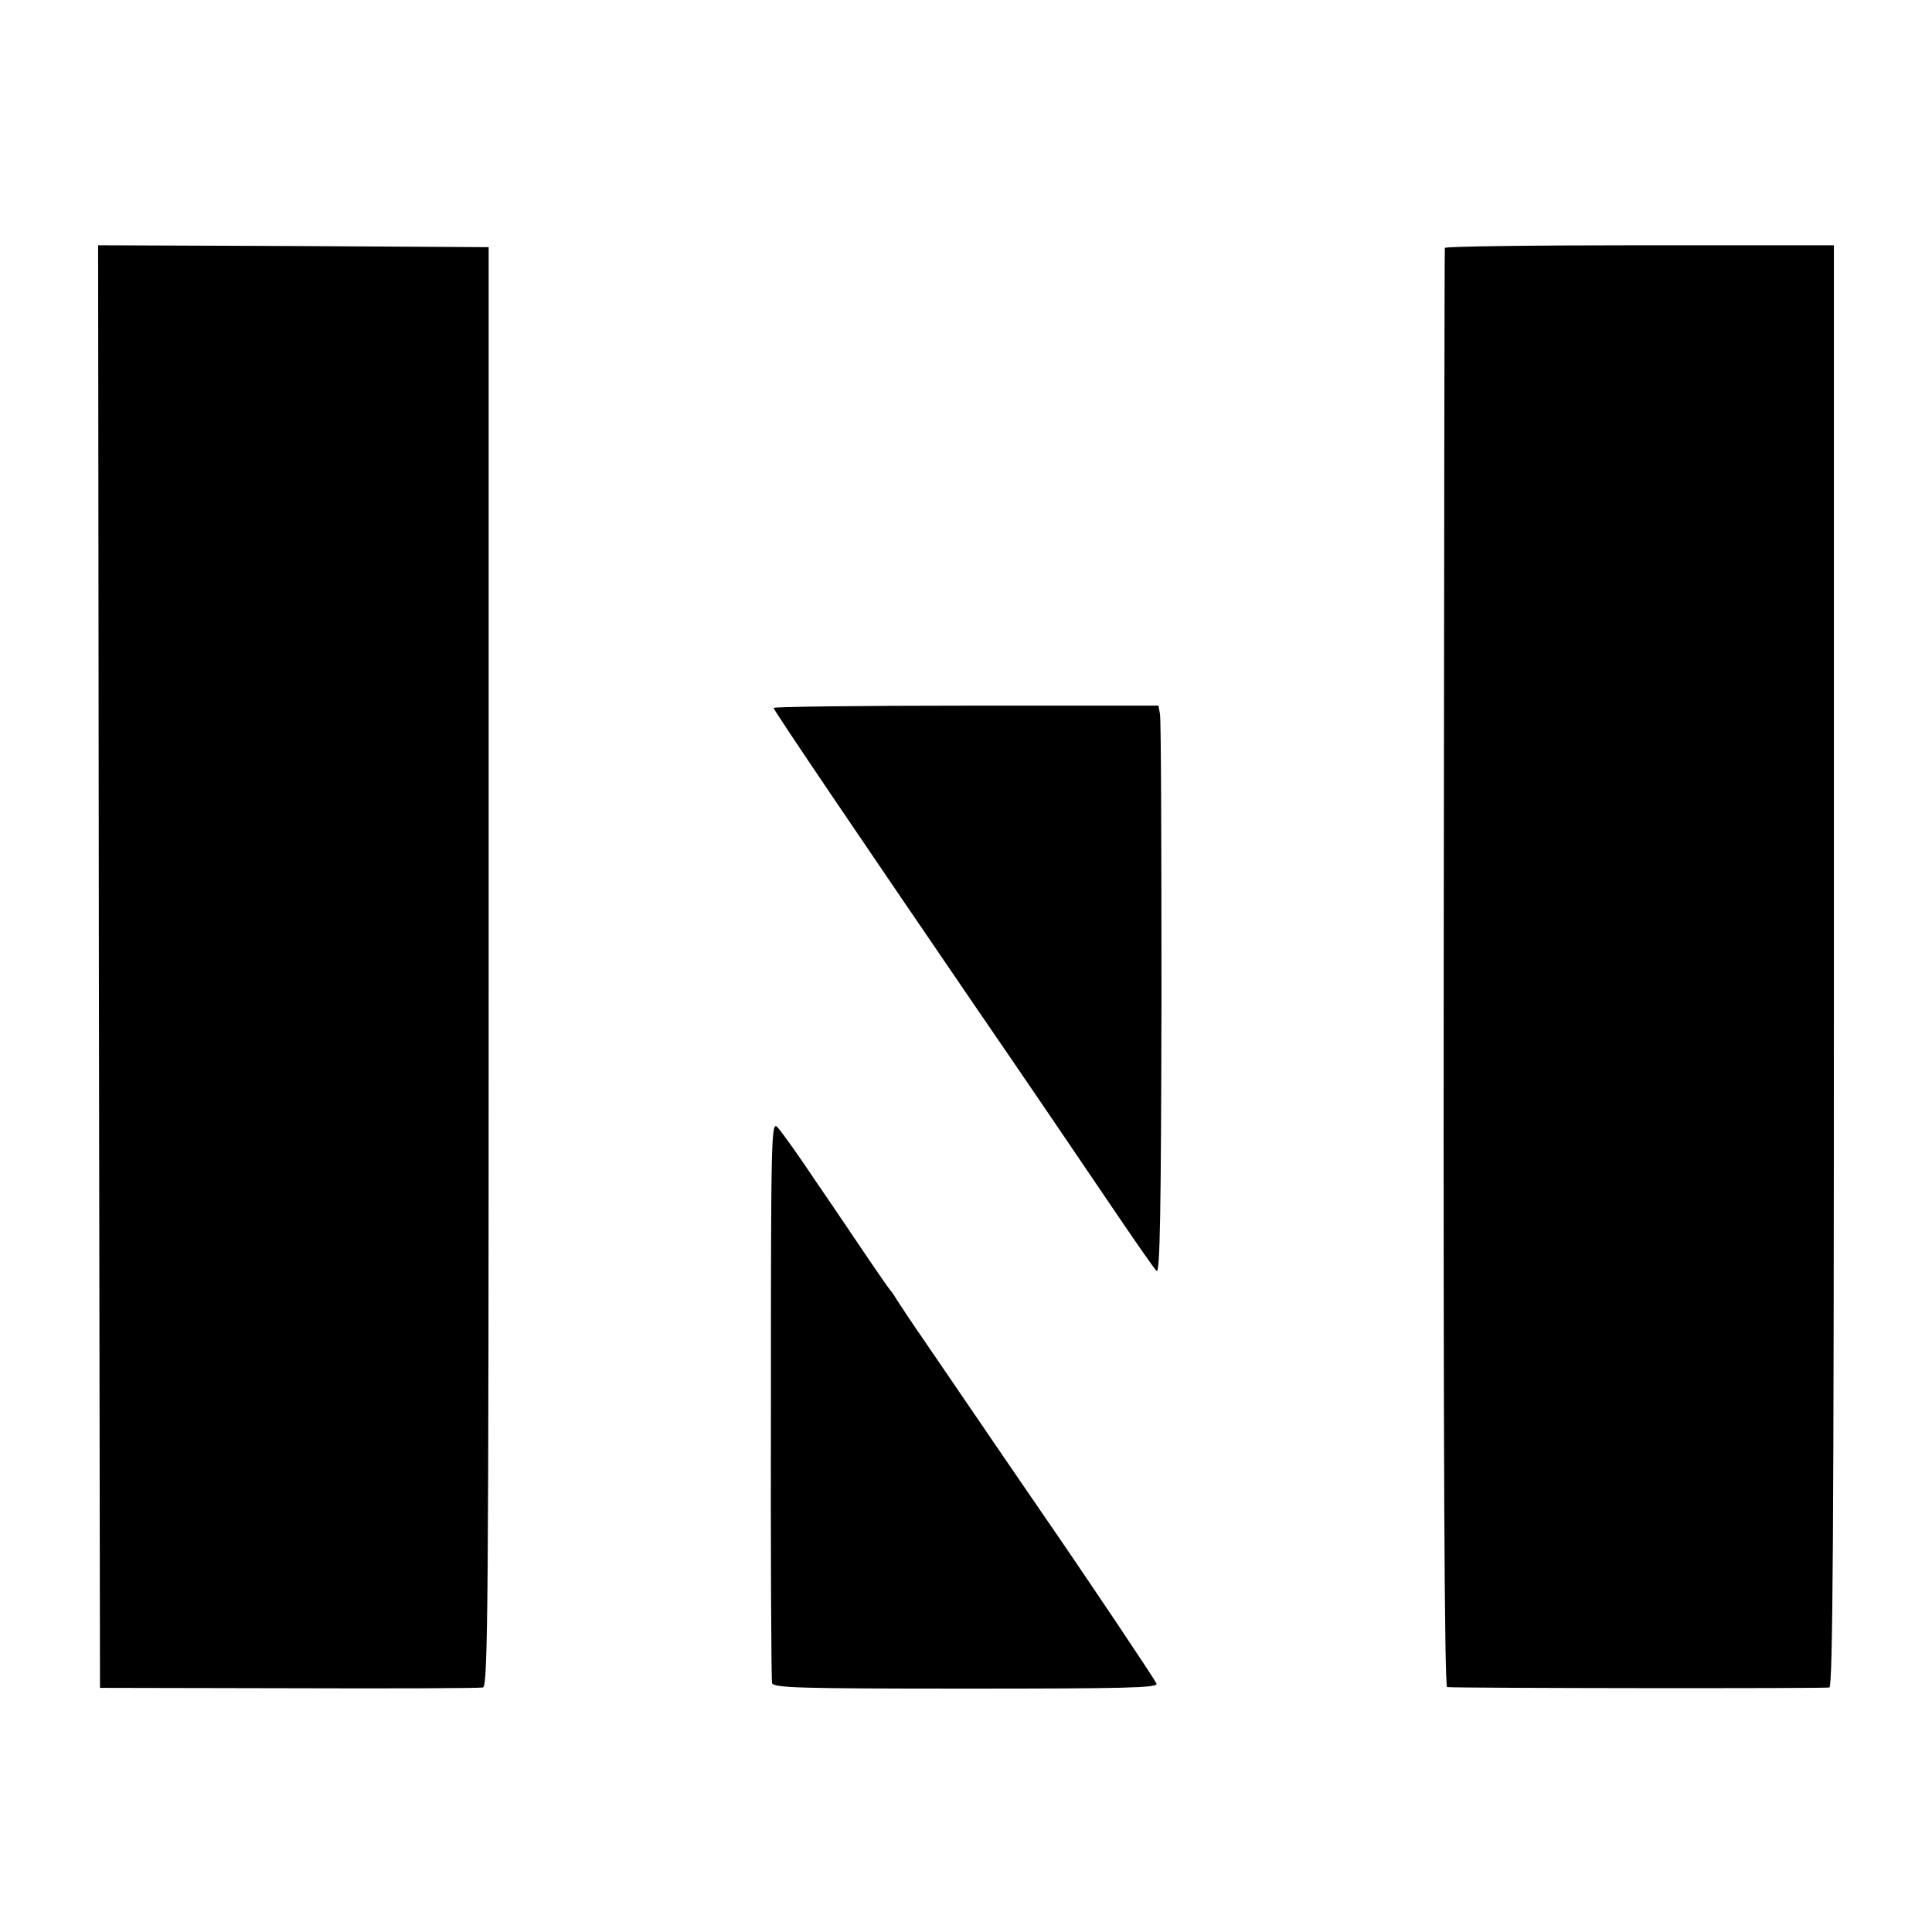
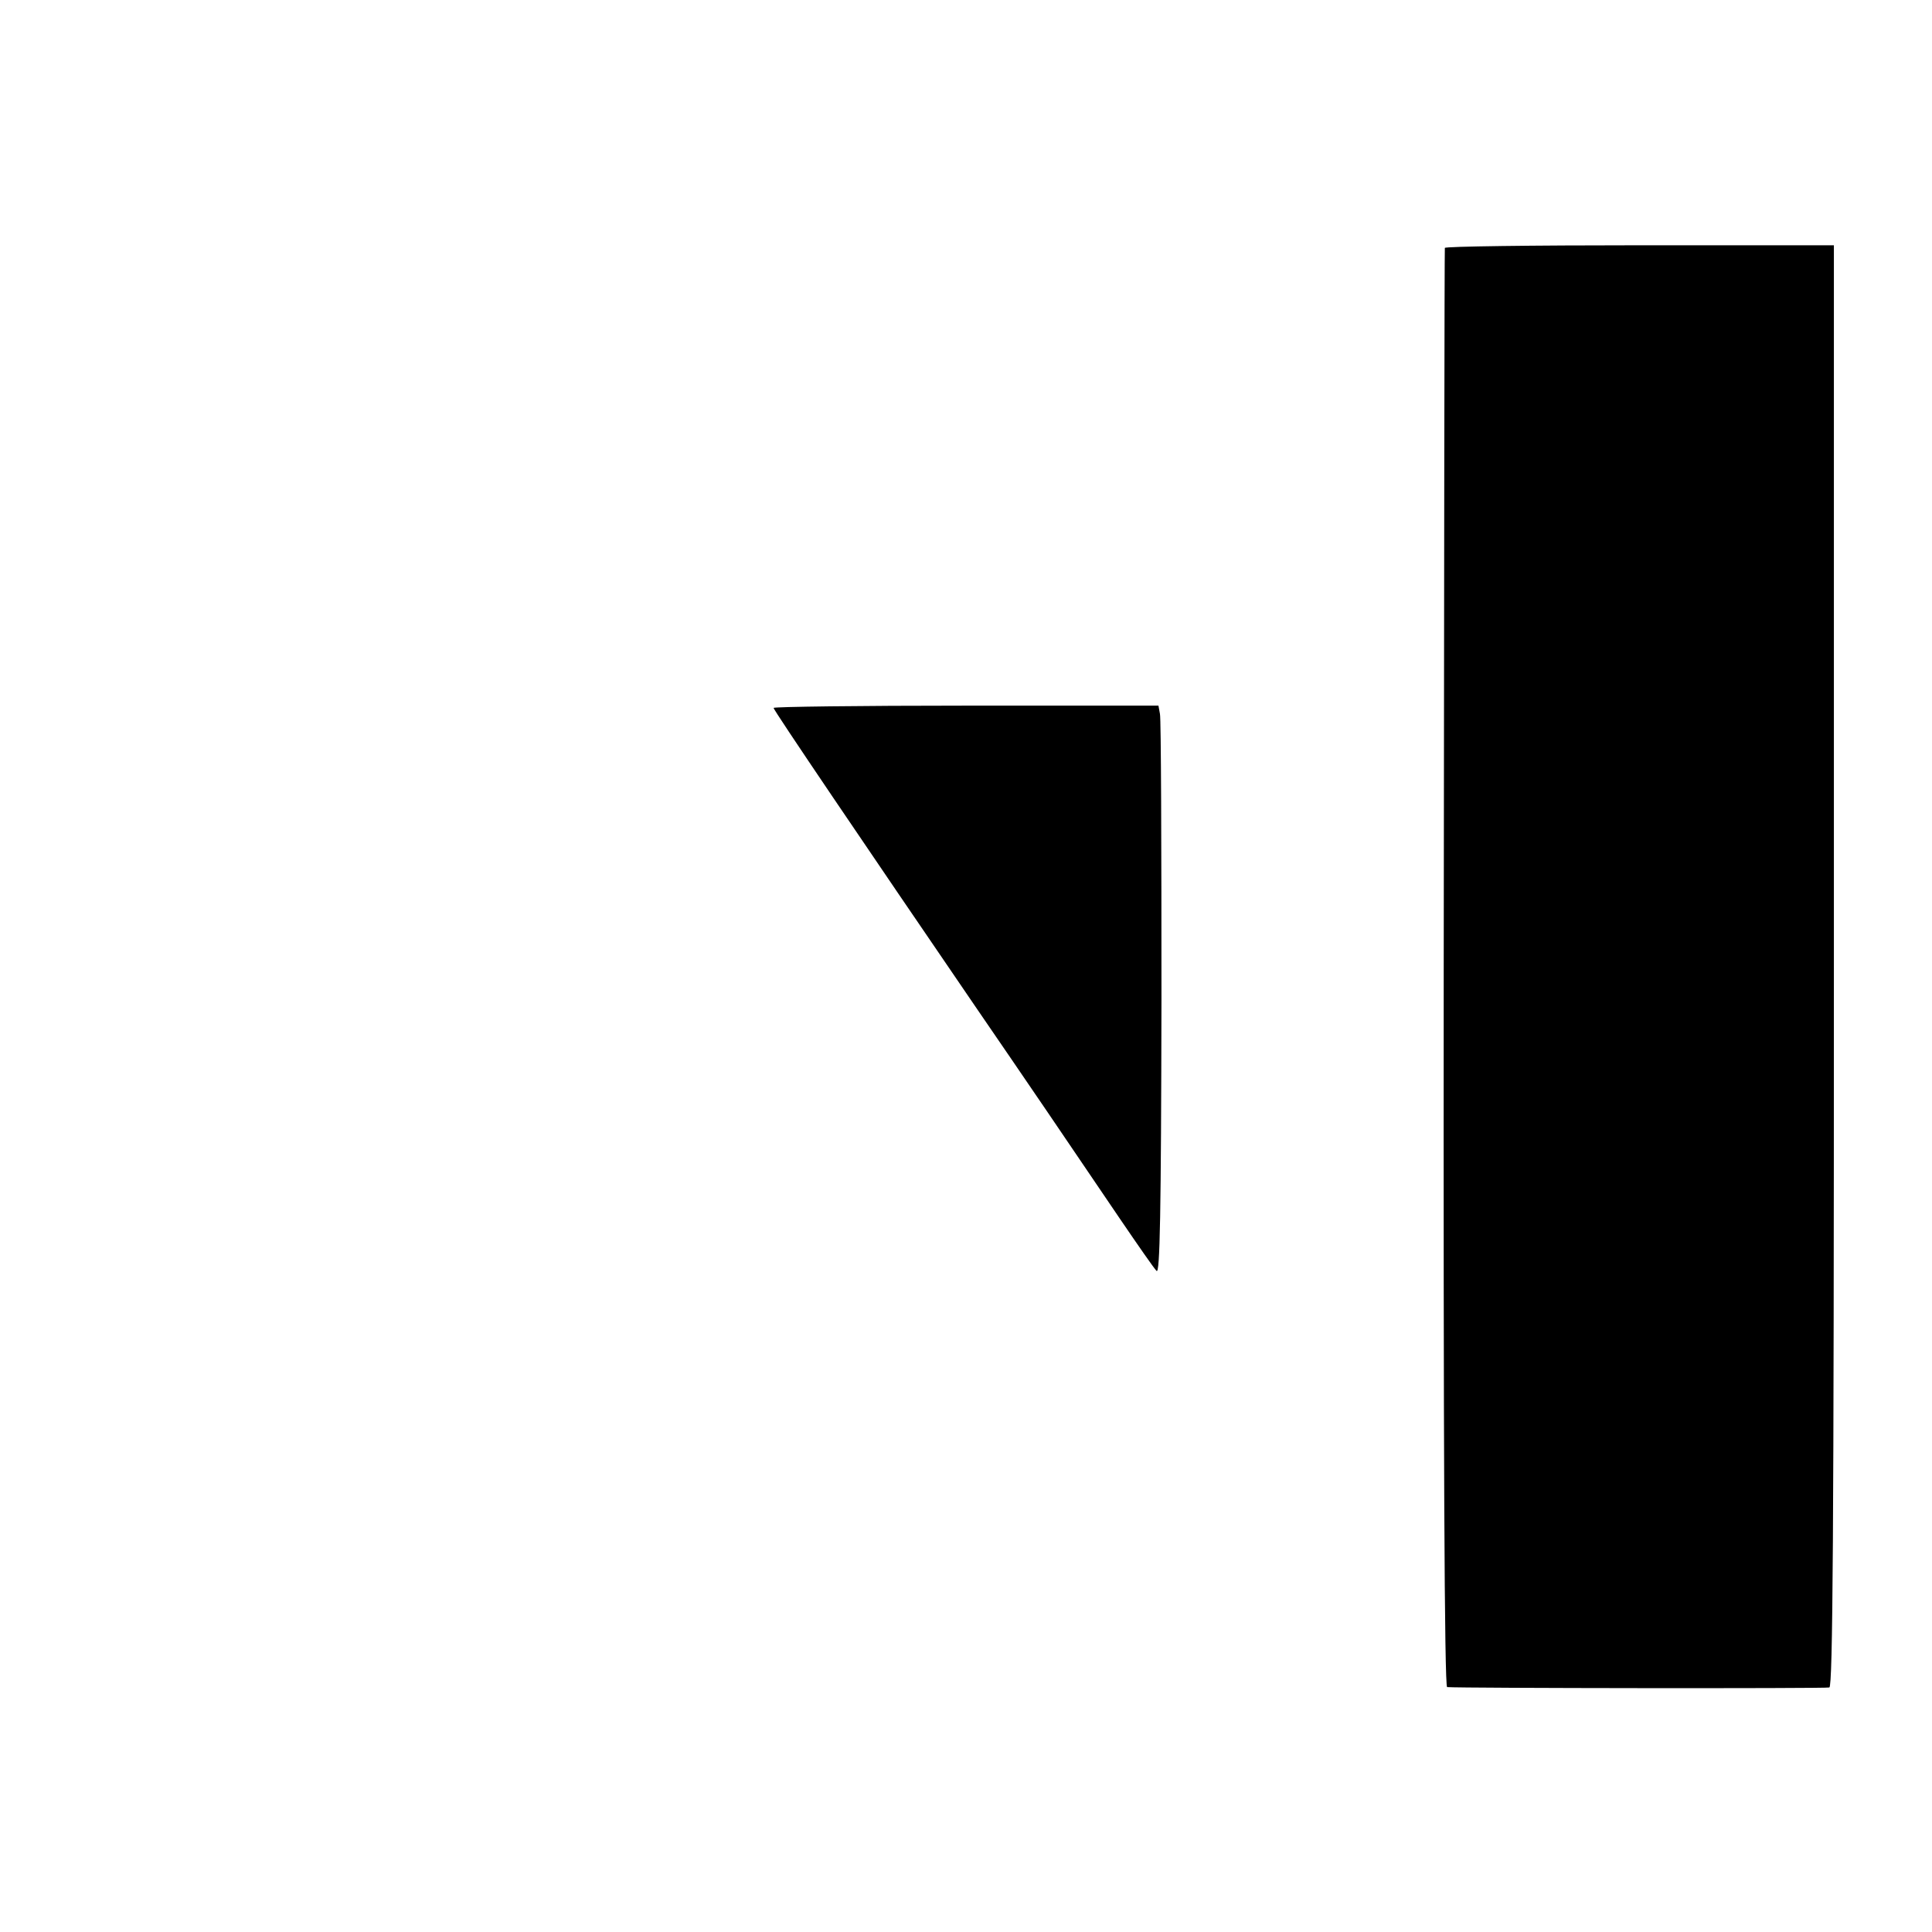
<svg xmlns="http://www.w3.org/2000/svg" version="1.0" width="512pt" height="512pt" viewBox="0 0 512 512" preserveAspectRatio="xMidYMid meet">
  <g transform="translate(0,512) scale(0.1,-0.1)" fill="#000000" stroke="none">
-     <path d="M262 2558 l3 -1911 500 -1 c275 -1 507 0 515 2 13 3 15 222 15 1910 l0 1907 -518 3 -517 2 2 -1912z" />
    <path d="M3829 4463 c-1 -5 -2 -864 -3 -1910 -1 -1266 2 -1903 9 -1904 39 -3 1003 -4 1013 -1 9 3 12 395 12 1913 l0 1909 -515 0 c-283 0 -516 -3 -516 -7z" />
    <path d="M2050 3244 c0 -6 240 -360 540 -799 127 -185 246 -360 378 -555 47 -69 90 -131 97 -138 9 -10 12 152 13 720 0 403 -1 743 -4 756 l-4 22 -510 0 c-281 0 -510 -3 -510 -6z" />
-     <path d="M2043 1413 c-1 -406 1 -745 3 -753 3 -13 69 -15 514 -15 419 0 509 2 505 13 -5 12 -185 281 -310 462 -46 67 -94 137 -313 458 -32 46 -61 91 -67 100 -5 9 -12 19 -15 22 -3 3 -28 39 -56 80 -28 41 -90 134 -139 205 -48 72 -95 138 -105 148 -16 17 -17 -24 -17 -720z" />
  </g>
</svg>